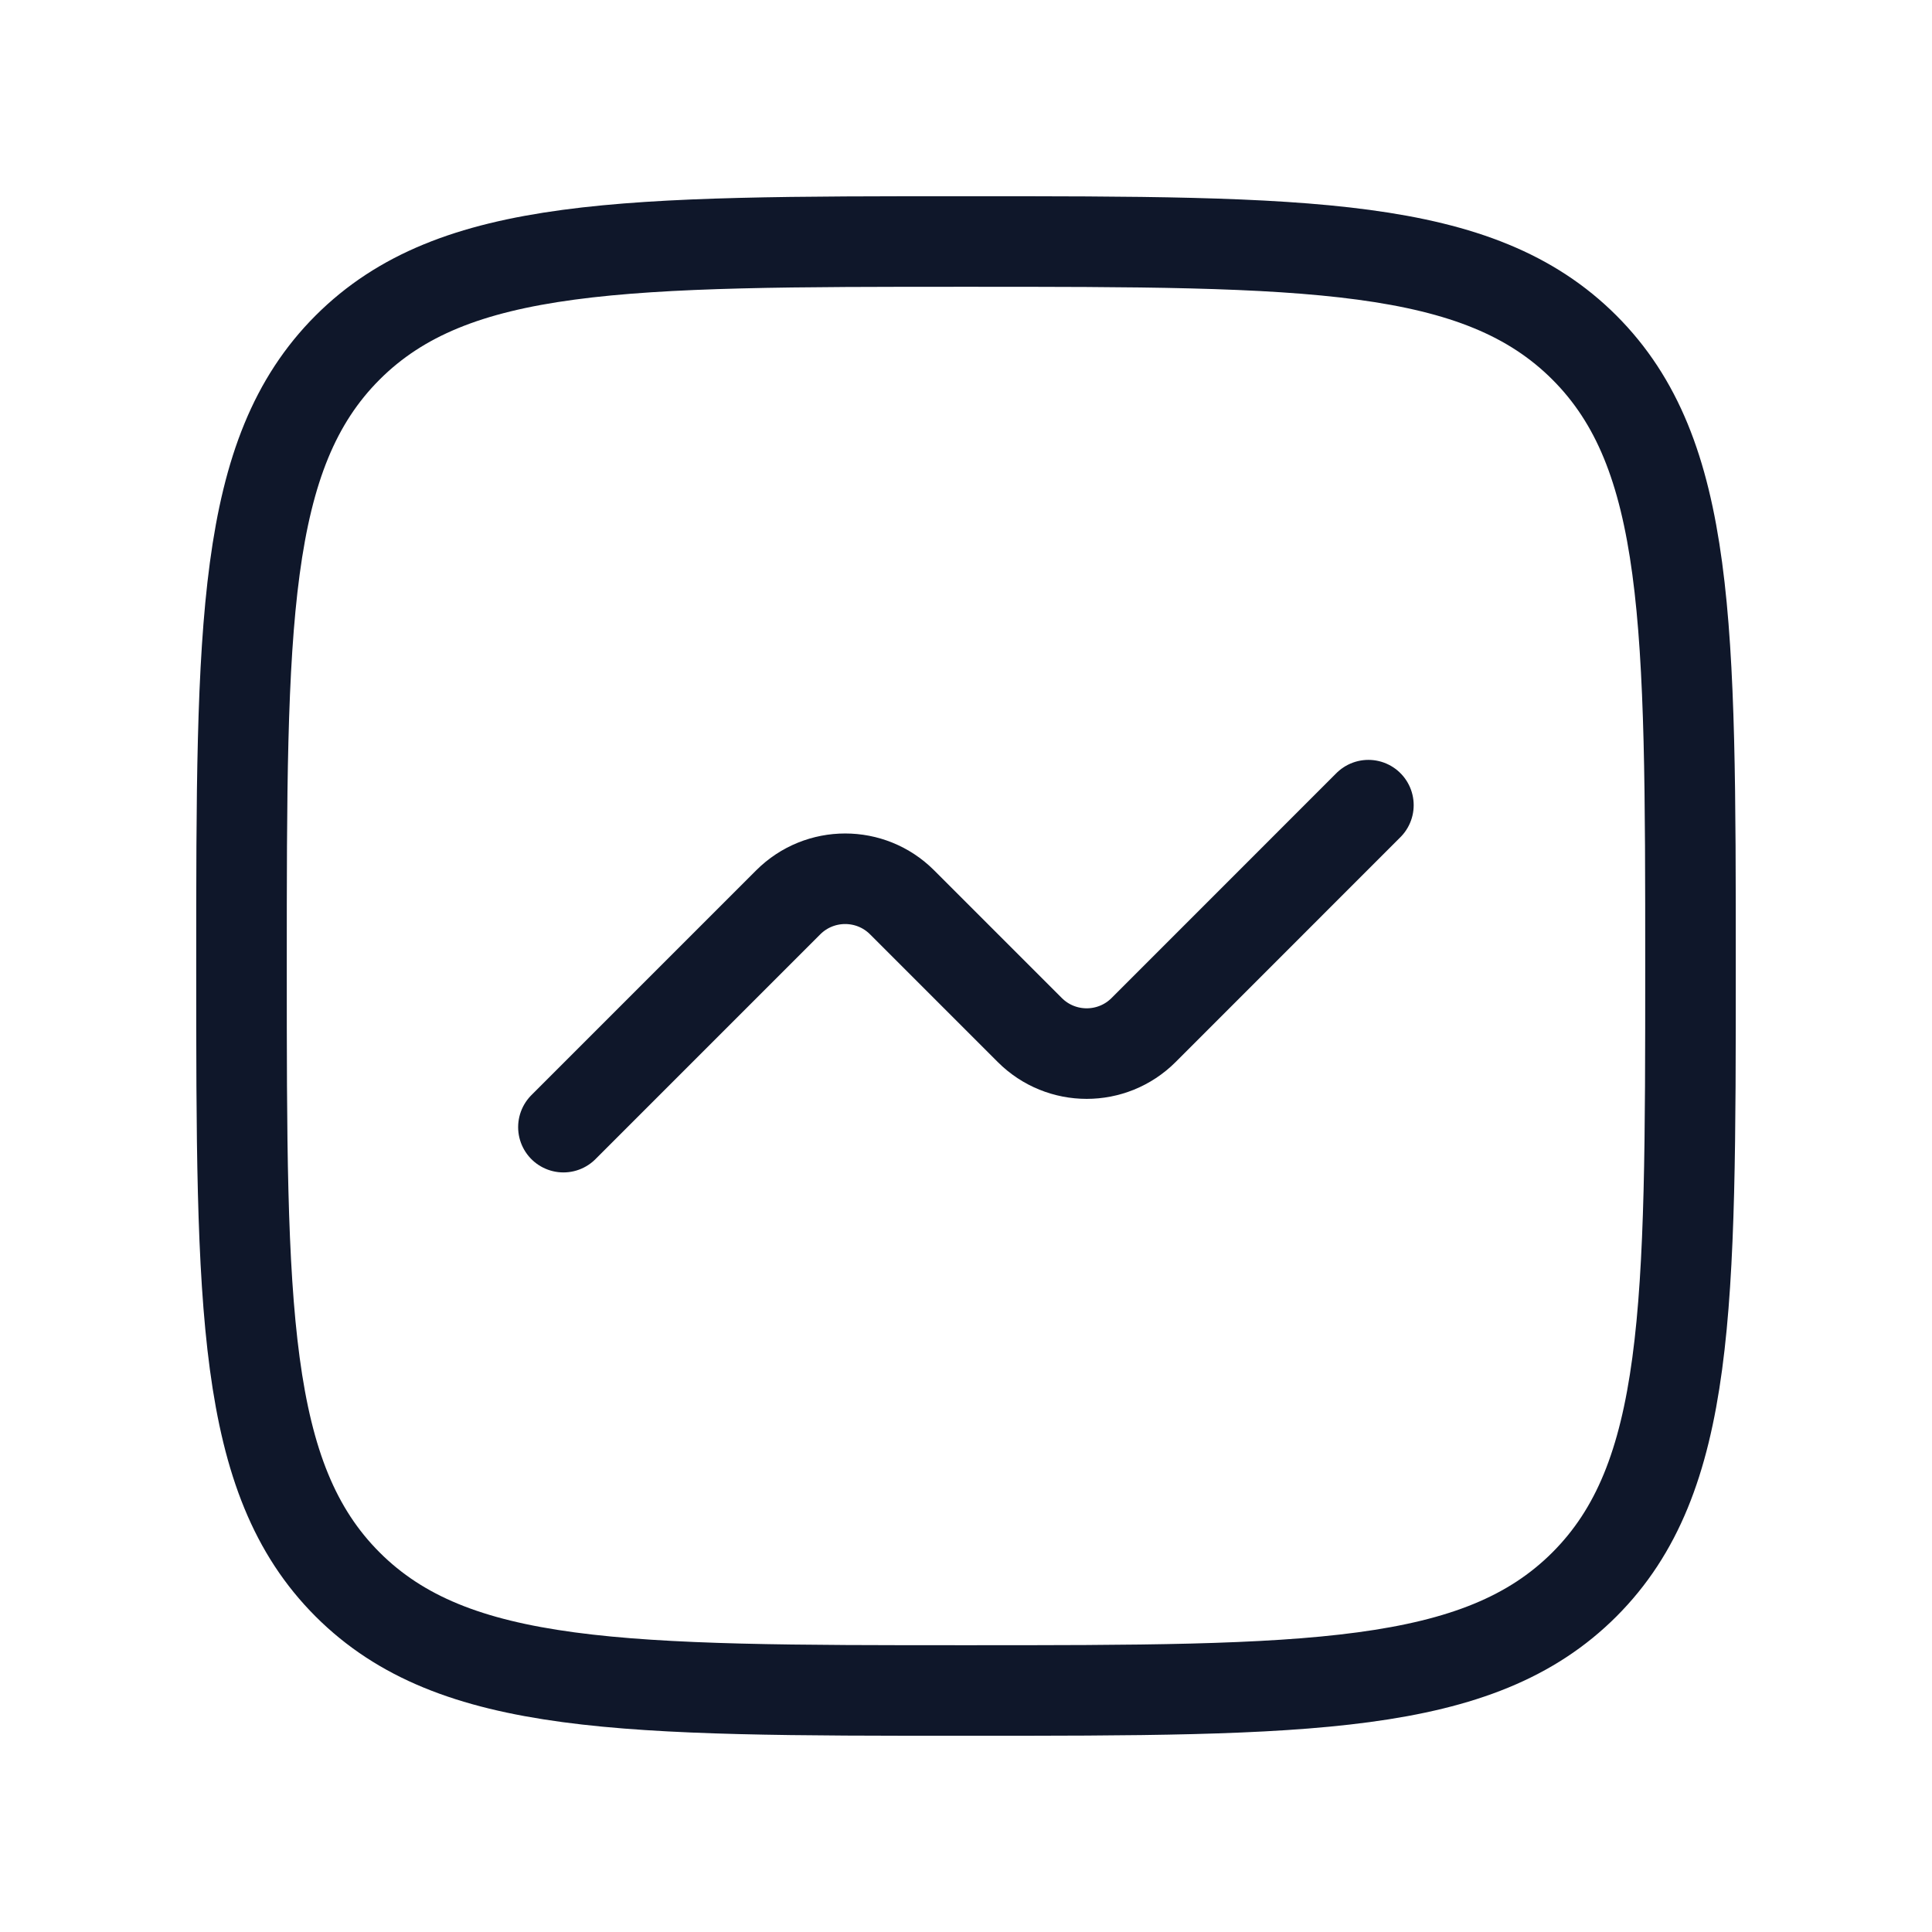
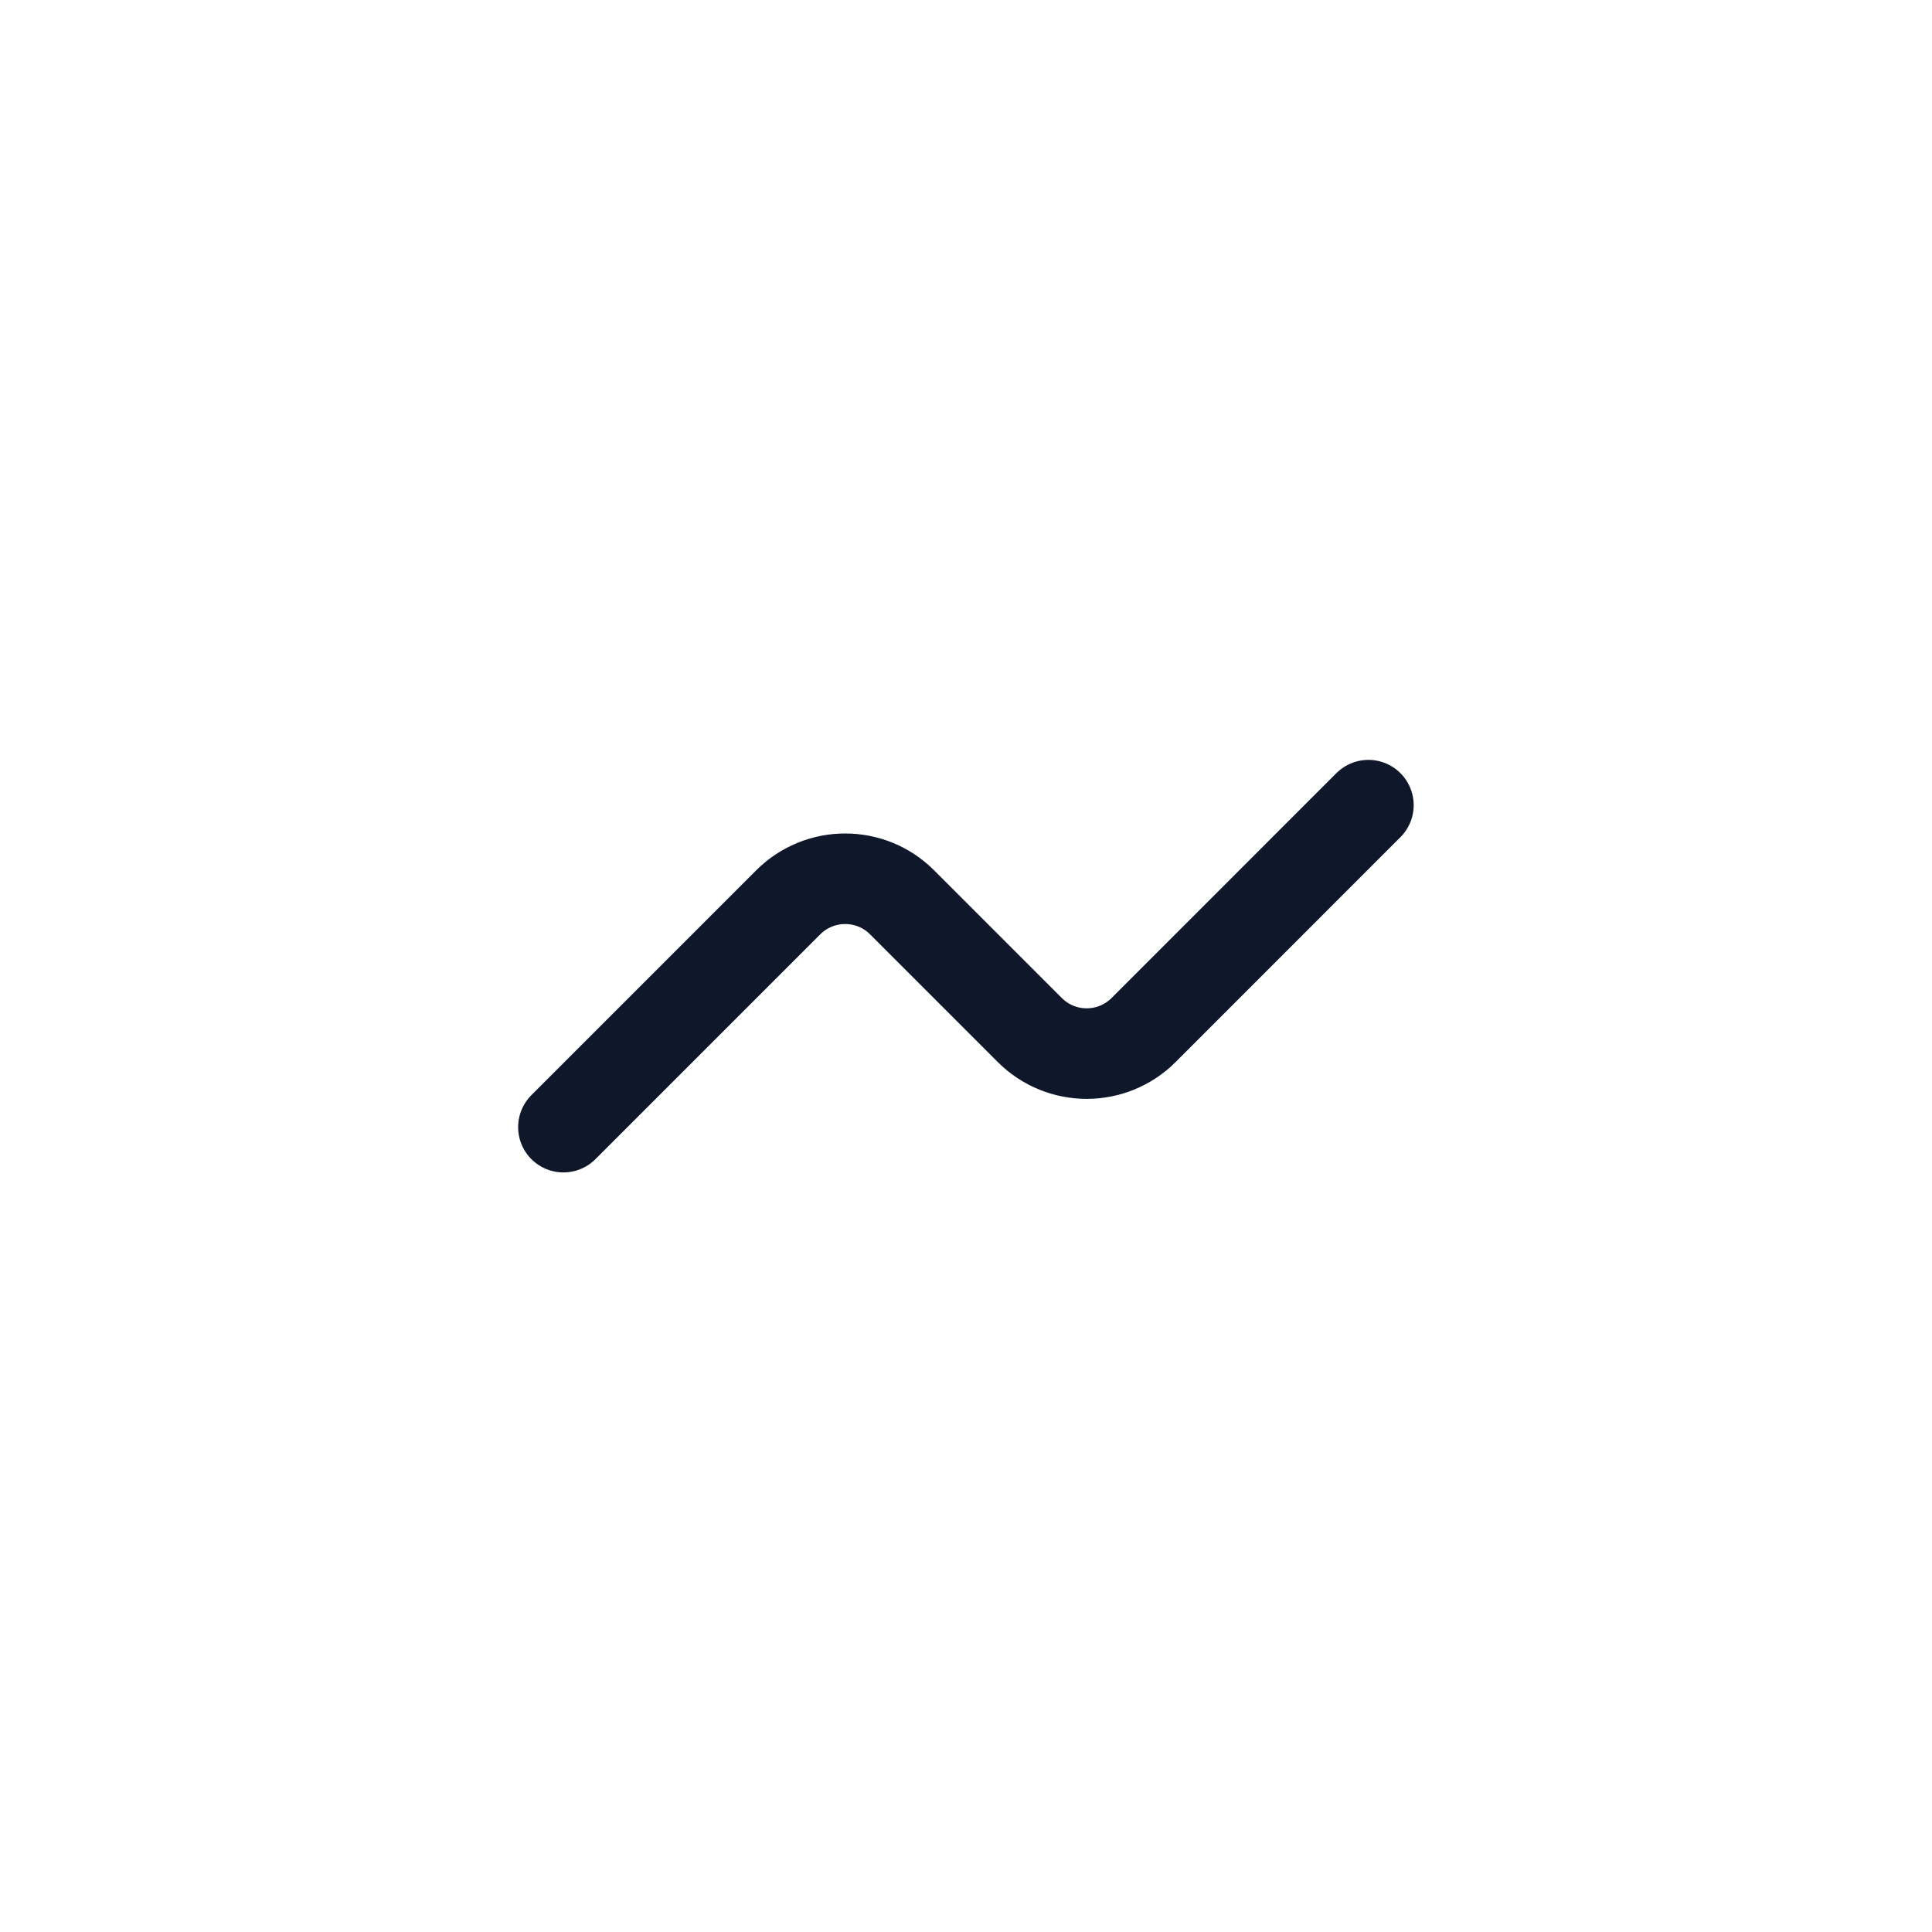
<svg xmlns="http://www.w3.org/2000/svg" width="32" height="32" viewBox="0 0 32 32" fill="none">
-   <path d="M5.757 26.243C4 24.485 4 21.657 4 16C4 10.343 4 7.515 5.757 5.757C7.515 4 10.343 4 16 4C21.657 4 24.485 4 26.243 5.757C28 7.515 28 10.343 28 16C28 21.657 28 24.485 26.243 26.243C24.485 28 21.657 28 16 28C10.343 28 7.515 28 5.757 26.243Z" stroke="#0F172A" stroke-width="1.5" stroke-linecap="round" stroke-linejoin="round" />
  <path d="M9.332 18.669L13.056 14.945C13.577 14.425 14.421 14.425 14.941 14.945L17.056 17.06C17.577 17.581 18.421 17.581 18.942 17.06L22.665 13.336" stroke="#0F172A" stroke-width="1.5" stroke-linecap="round" stroke-linejoin="round" />
</svg>